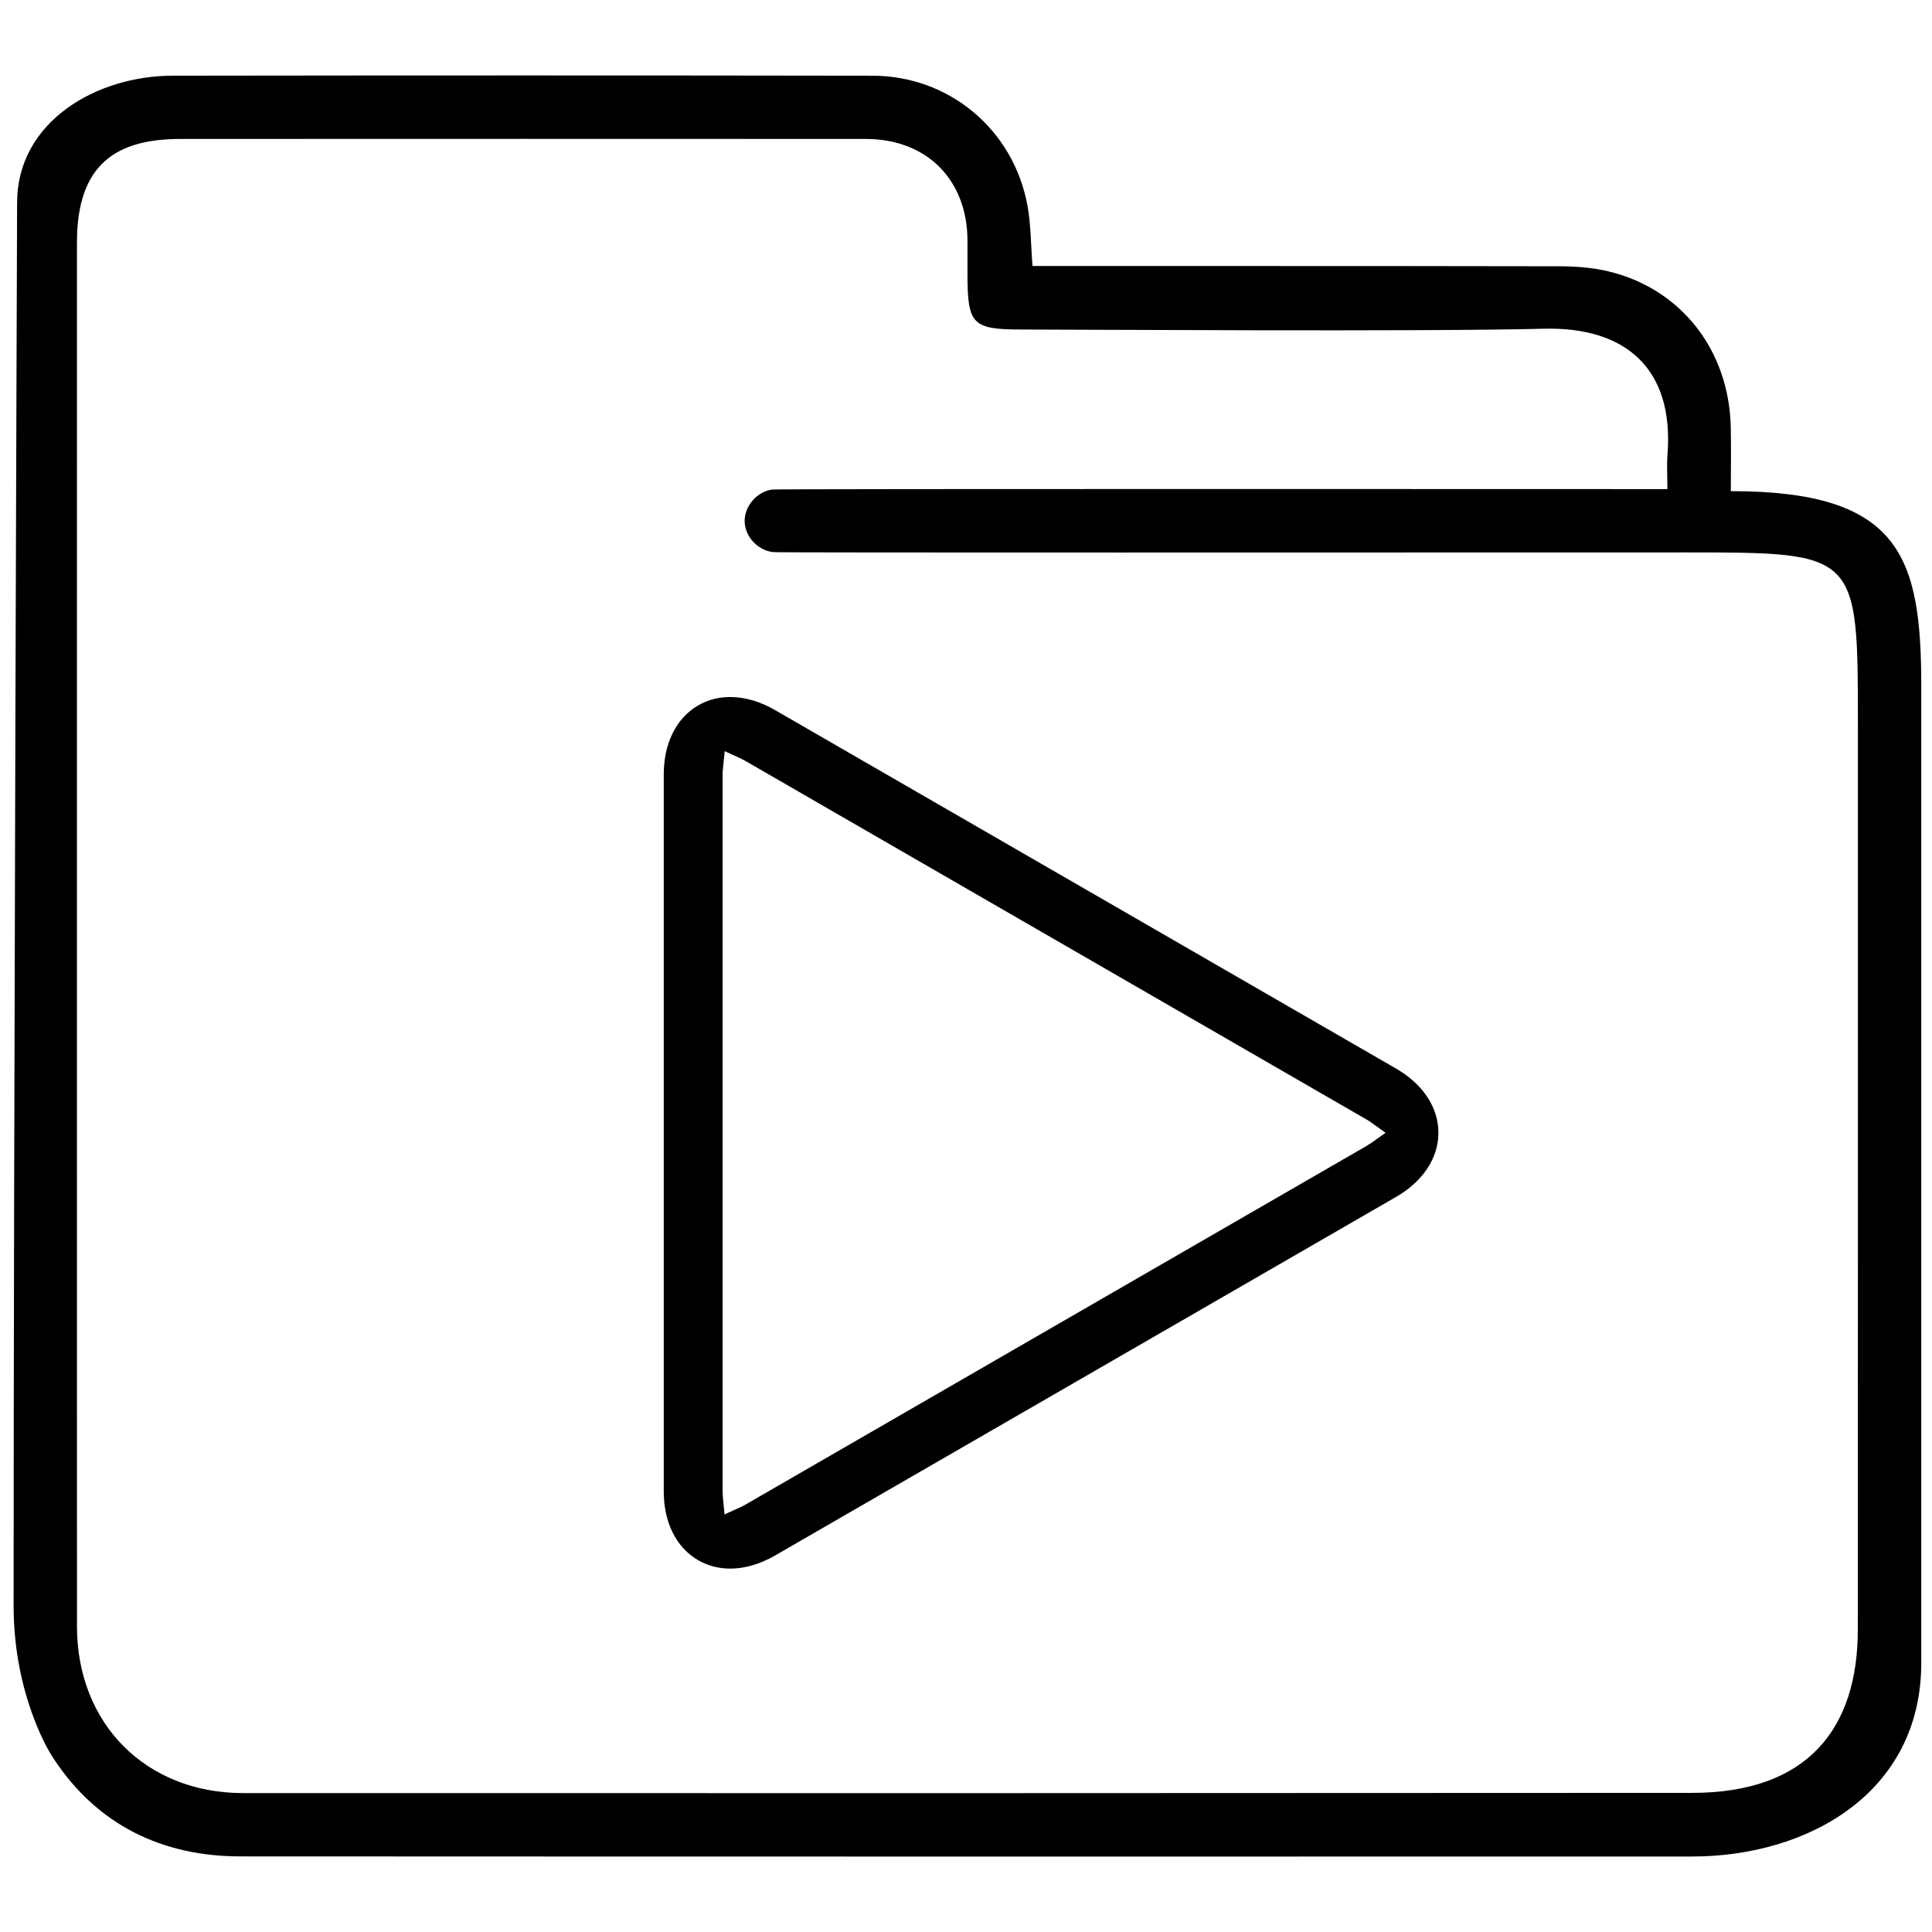
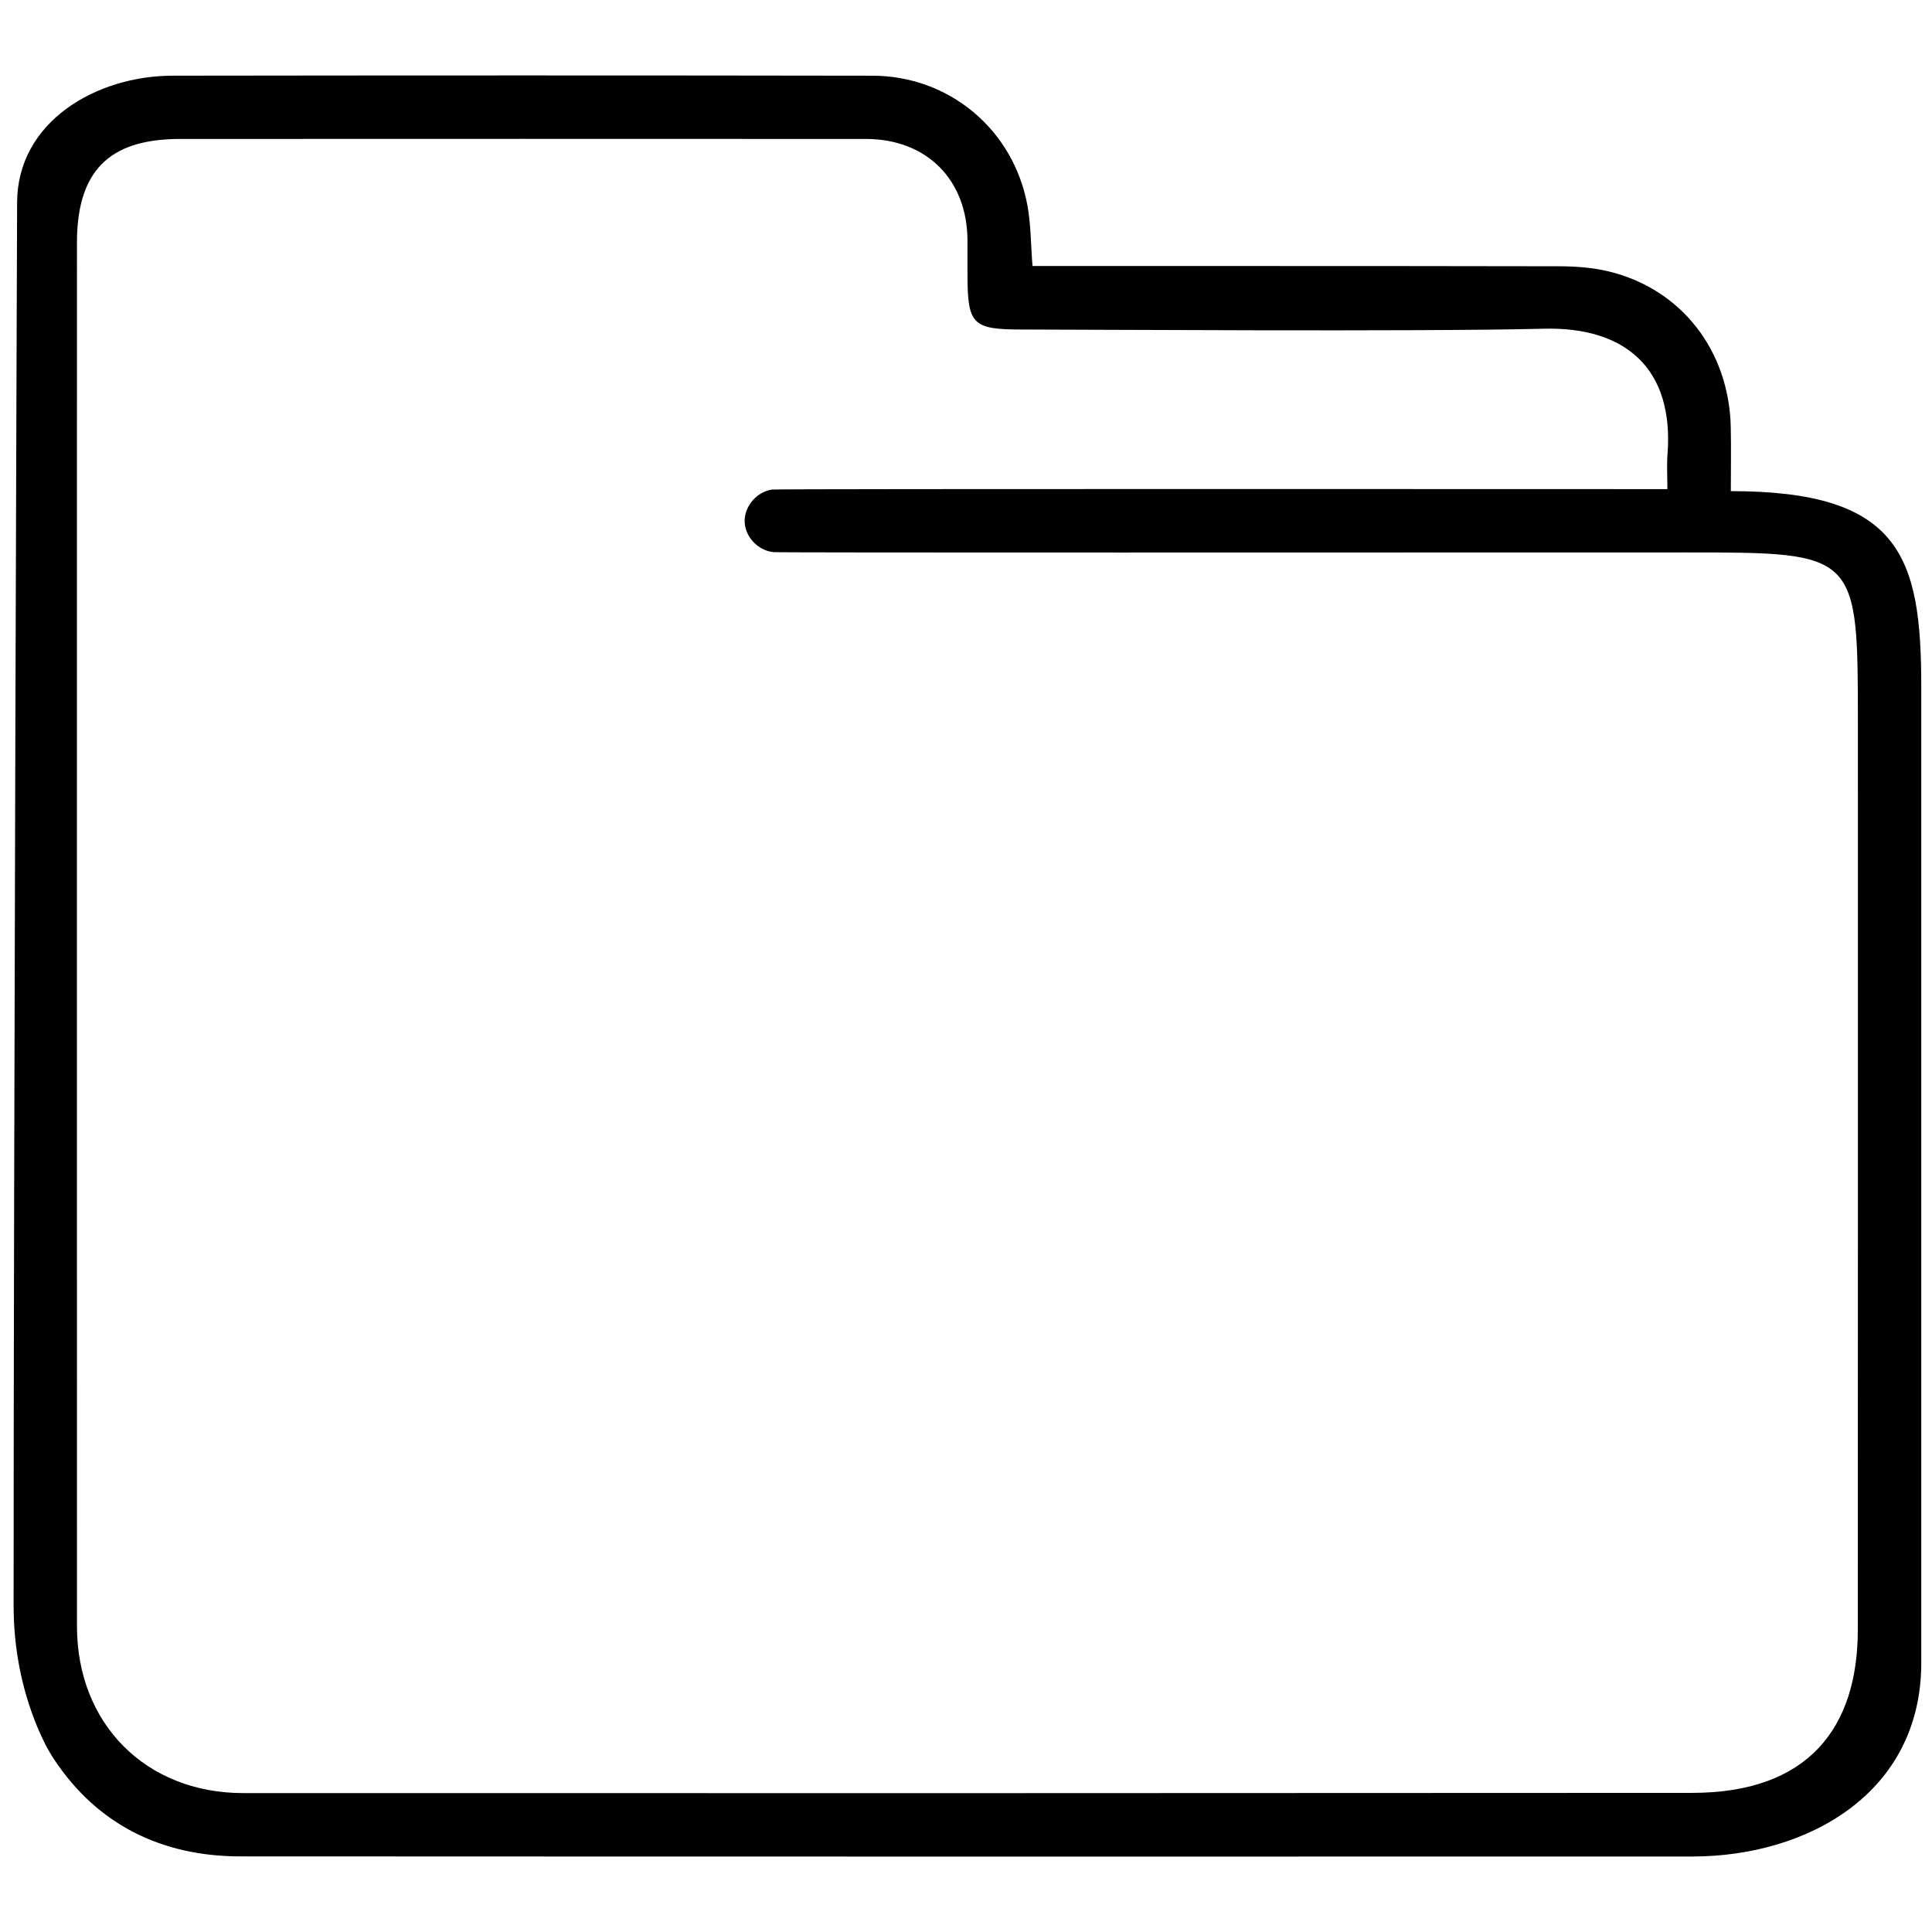
<svg xmlns="http://www.w3.org/2000/svg" version="1.1" id="Layer_1" x="0px" y="0px" viewBox="0 0 900 900" style="enable-background:new 0 0 900 900;" xml:space="preserve">
  <path d="M895,319.82v454.8c0,60.7-52.96,90.14-106.44,90.21c-31.81,0.04-482.9,0.07-676.63-0.05c-36.6-0.02-66.62-14.79-86.77-45.27  c-3.08-4.65-5.56-9.7-7.74-14.95c-7.46-17.92-11.08-37.22-11.08-56.63c0-216.19,1.63-651.74,1.63-653.44  c0-37.88,36.99-59.18,72.4-59.23c108.7-0.15,217.4-0.16,326.1,0.01c35.73,0.05,65.59,25.1,72.13,60.33  c1.66,8.95,1.58,18.23,2.38,28.32c3.43,0,166.88-0.05,245.22,0.12c7.74,0.02,15.69,0.58,23.17,2.39  c33.85,8.16,56.14,36.85,56.89,72.59c0.21,10.01,0.03,20.04,0.03,29.77C885.34,228.78,895,259.3,895,319.82z M776.74,227.85  c0-6.01-0.34-11.17,0.05-16.27c3.07-39.62-19.3-59.45-57.72-58.45c-56.07,1.45-218.06,0.37-242.93,0.37  c-23.22,0-25.45-2.26-25.45-25.89c0-5.21,0.02-10.41,0-15.62c-0.11-28.27-18.99-47.24-47.33-47.26  c-106.43-0.05-212.86-0.05-319.29,0c-29.56,0.01-48.22,11.44-48.22,48.17c-0.02,214.91-0.03,429.82,0.01,644.73  c0.01,45.37,32.09,77.64,77.4,77.66c225.01,0.06,450.01,0.05,675.02-0.1c54.2,0,77.16-30.4,77.16-76.05  c0.08-140.57,0.04-281.15,0.04-421.72c0-80.08,0.01-80.08-80.14-80.08c-138.82-0.01-422.28,0.19-425.14-0.14  c-7.46-0.84-13.39-7.53-13.31-14.71c0.08-6.83,5.71-13.4,12.7-14.43C362.44,227.64,772.42,227.85,776.74,227.85z" />
-   <path d="M340.18,730.72c-5.42,0-10.46-1.32-14.97-3.93c-10.18-5.88-16.01-17.55-16.01-32.01V360.61c0-1.79,0.11-3.65,0.33-5.67  c1.39-12.43,7.63-22.32,17.13-27.11c4.11-2.08,8.66-3.13,13.52-3.13c6.77,0,13.95,2.09,20.79,6.04l289.38,167.05  c12.54,7.25,19.73,18.15,19.72,29.92c-0.01,11.75-7.2,22.63-19.72,29.86l-5.53,3.19L360.95,724.67  C354.08,728.63,346.9,730.72,340.18,730.72z M336.75,358.27c-0.09,0.86-0.13,1.62-0.13,2.33v334.18c0,0.79,0.04,1.56,0.1,2.29  l0.79,8.42l7.69-3.52c0.66-0.3,1.34-0.66,2.03-1.05l289.41-167.13c0.69-0.4,1.33-0.81,1.92-1.22l6.9-4.87l-6.87-4.91  c-0.61-0.43-1.27-0.86-1.98-1.27L347.25,354.48c-0.67-0.39-1.35-0.74-2.01-1.05l-7.64-3.52L336.75,358.27z" />
</svg>